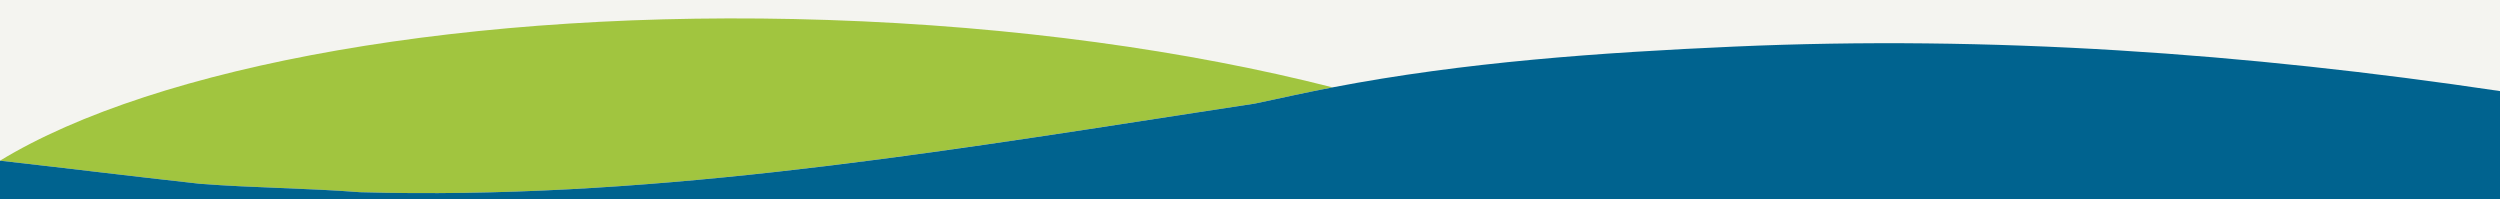
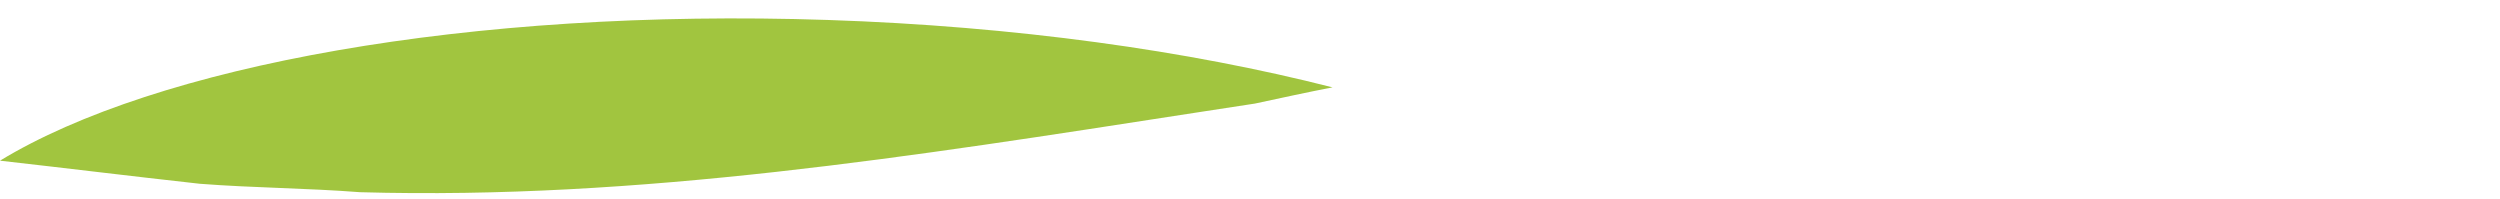
<svg xmlns="http://www.w3.org/2000/svg" id="Layer_1" x="0px" y="0px" viewBox="0 0 592.33 47.21" style="enable-background:new 0 0 592.33 47.21;" xml:space="preserve">
  <style type="text/css">	.st0{fill:#F4F4F0;}	.st1{fill:#A1C53F;}	.st2{fill:#00638F;}</style>
-   <rect class="st0" width="592.33" height="47.21" />
  <path class="st1" d="M85.33,45.54c66.25,1.87,130.77-8.46,197.6-18.79c4.79-0.74,9.58-1.48,14.4-2.21 c6.27-1.34,12.34-2.68,18.39-3.84c-34.18-8.71-75.25-14.49-119.57-15.97C111.1,1.89,36.87,15.63,0,38.07 c16.13,1.82,30.9,3.65,47.33,5.47C60.33,44.54,72.33,44.54,85.33,45.54z" />
-   <path class="st2" d="M592.33,21.58c-60.23-8.97-120.6-13.25-181.5-10.54c-31.67,1.41-63.93,3.67-95.1,9.66 c-6.05,1.16-12.12,2.5-18.39,3.84c-4.81,0.74-9.61,1.47-14.4,2.21C216.1,37.09,151.58,47.41,85.33,45.54c-13-1-25-1-38-2 C30.91,41.72,16.13,39.89,0,38.07v9.14h592.33V21.58z" />
</svg>